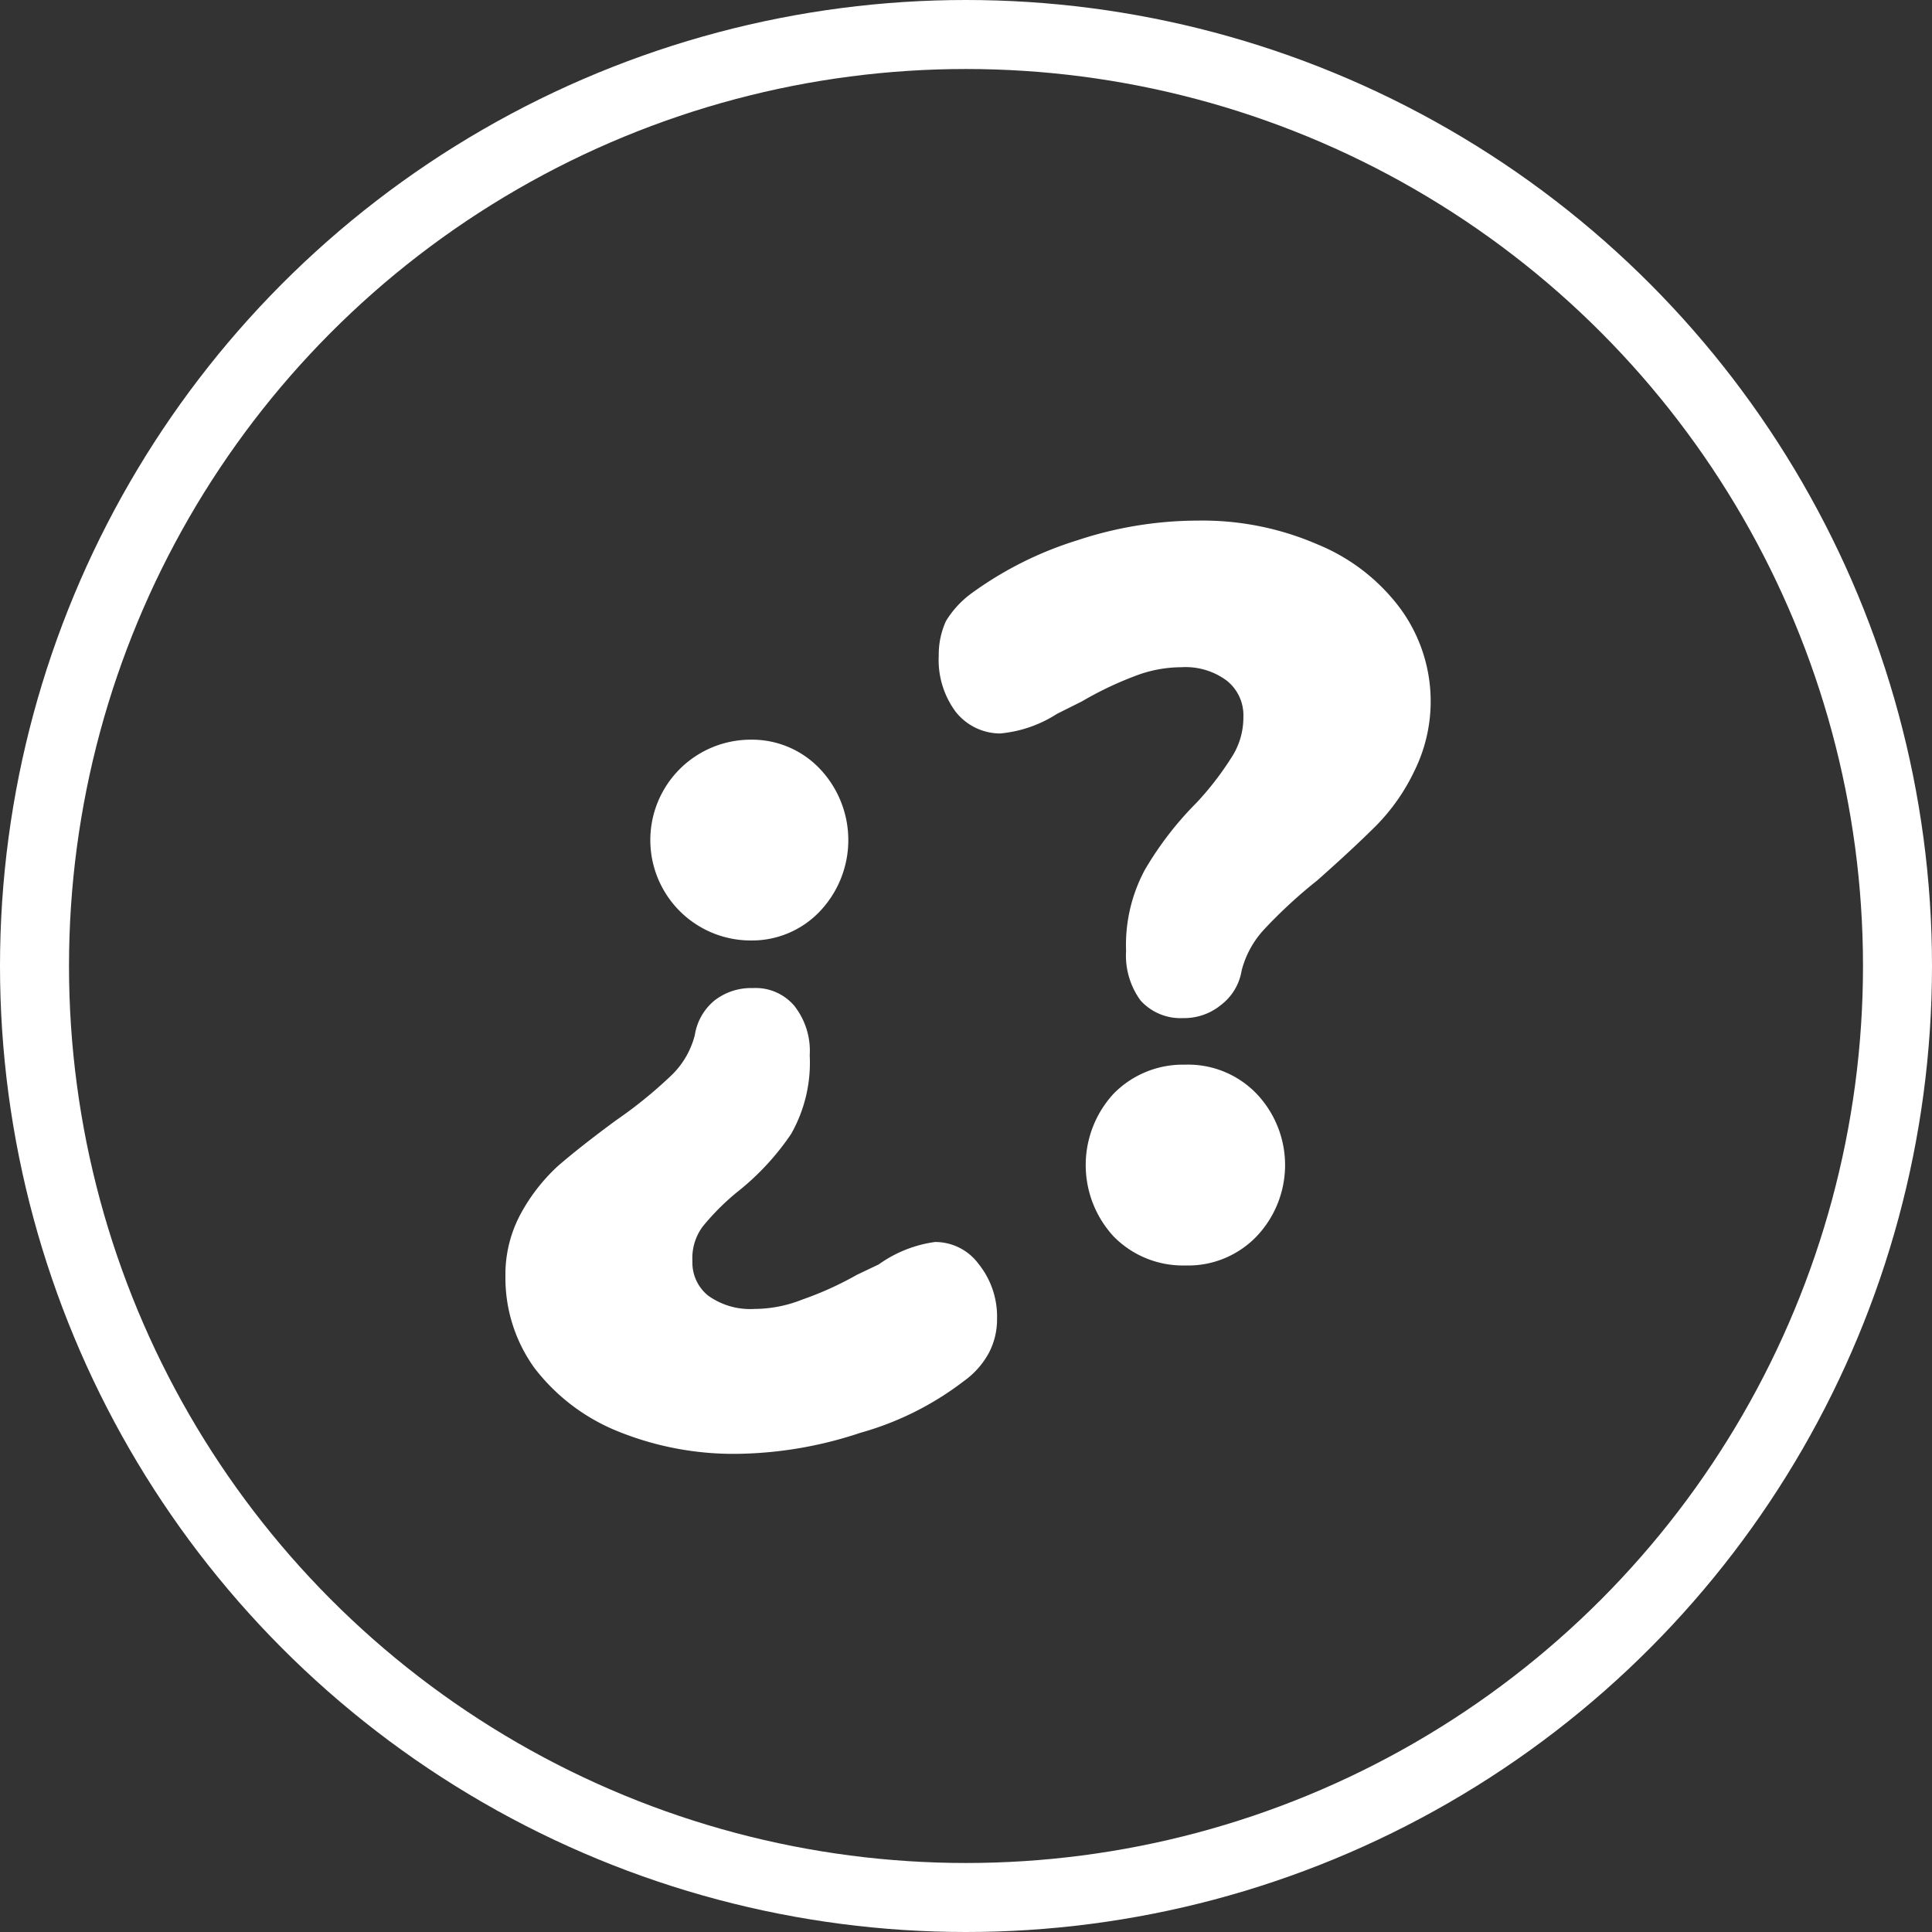
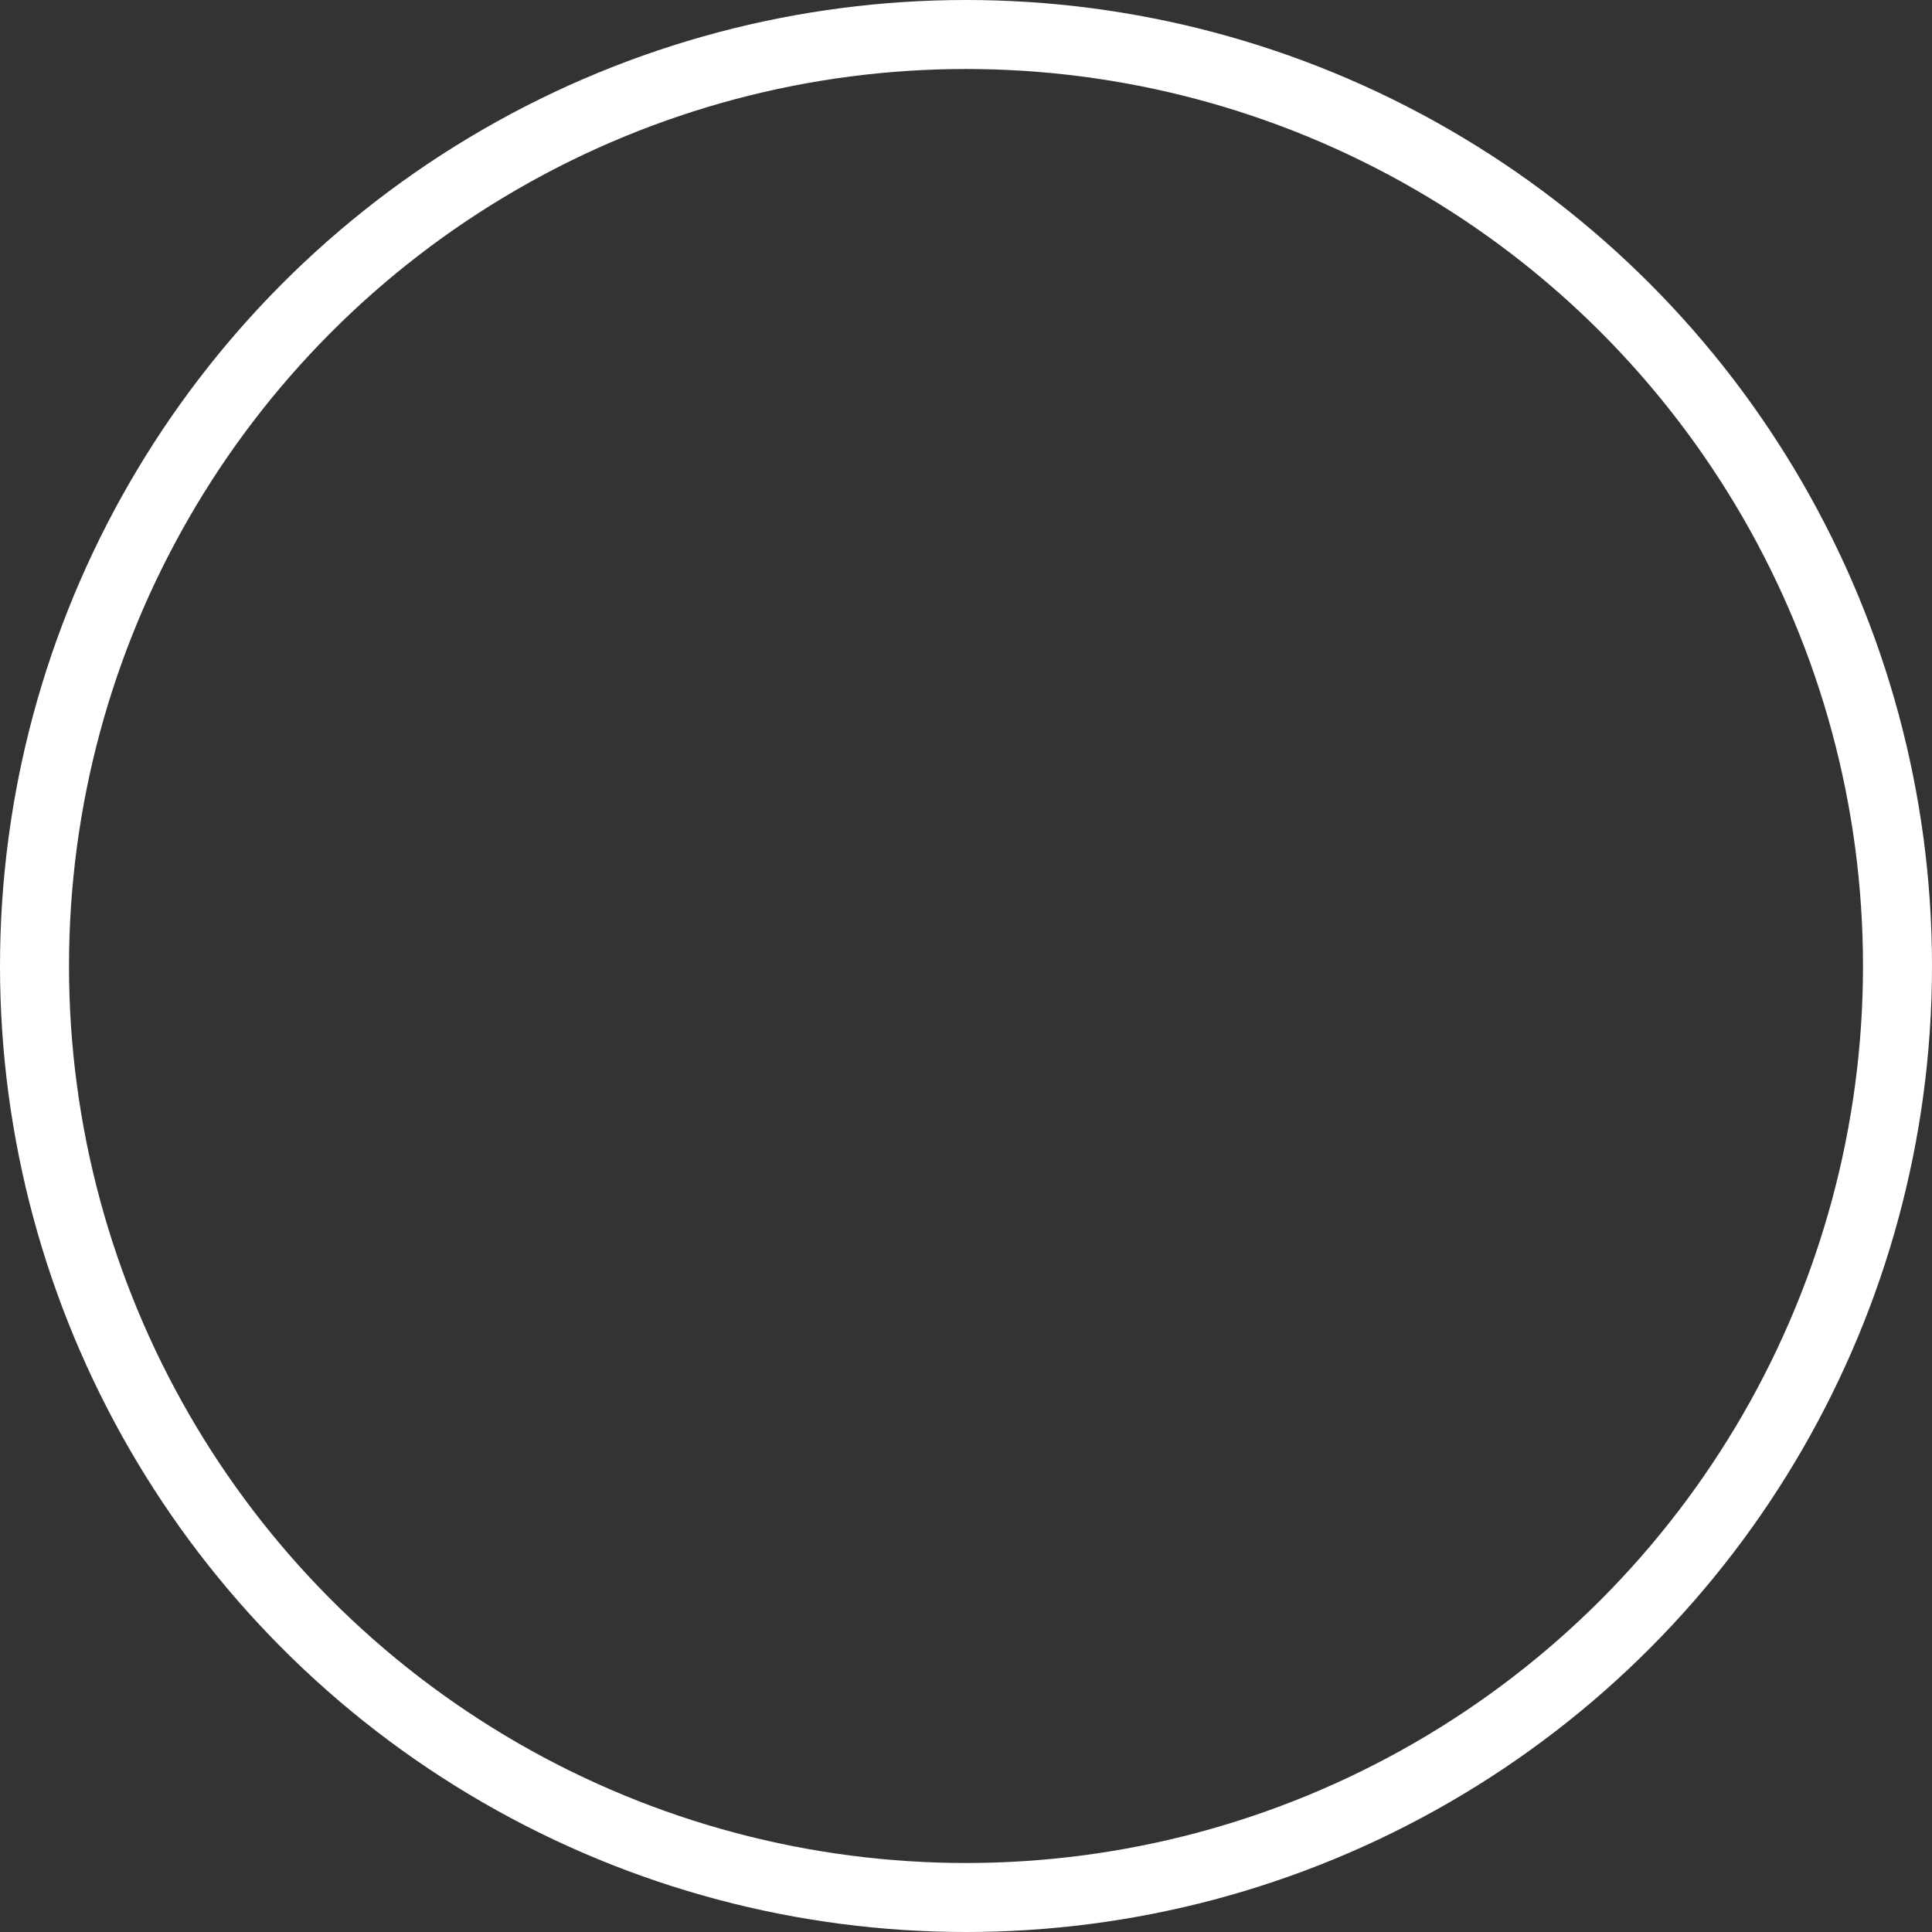
<svg xmlns="http://www.w3.org/2000/svg" viewBox="0 0 56 56">
  <rect x="0" y="0" width="56" height="56" fill="#333333" stroke="none" />
  <defs>
    <style>.cls-1{fill:none;stroke:#fff;stroke-width:2px;}.cls-2{fill:#fff;}</style>
  </defs>
  <g id="Layer_2" data-name="Layer 2">
    <g id="Capa_1" data-name="Capa 1">
      <circle class="cls-1" cx="28" cy="28" r="27" />
-       <path class="cls-2" d="M21.76,27.26a2.91,2.91,0,1,1,0-5.82,2.71,2.71,0,0,1,2,.84,3,3,0,0,1,0,4.14A2.71,2.71,0,0,1,21.76,27.26ZM21.4,42.14a8.93,8.93,0,0,1-3.51-.66,5.75,5.75,0,0,1-2.4-1.83A4.46,4.46,0,0,1,14.65,37a3.7,3.7,0,0,1,.45-1.83,5.33,5.33,0,0,1,1.08-1.38q.66-.57,1.68-1.32a13,13,0,0,0,1.59-1.29A2.46,2.46,0,0,0,20.14,30a1.62,1.62,0,0,1,.57-1,1.72,1.72,0,0,1,1.11-.36,1.47,1.47,0,0,1,1.2.51,2.11,2.11,0,0,1,.45,1.44,4.18,4.18,0,0,1-.54,2.28,7.48,7.48,0,0,1-1.56,1.68,7,7,0,0,0-1,1,1.53,1.53,0,0,0-.3,1,1.23,1.23,0,0,0,.45,1,2.09,2.09,0,0,0,1.35.39,3.76,3.76,0,0,0,1.38-.27,9.69,9.69,0,0,0,1.59-.72l.63-.3A3.66,3.66,0,0,1,27.1,36a1.56,1.56,0,0,1,1.26.63,2.43,2.43,0,0,1,.54,1.59,2.09,2.09,0,0,1-.24,1,2.42,2.42,0,0,1-.72.81,8.81,8.81,0,0,1-3,1.5A11.69,11.69,0,0,1,21.4,42.14ZM34.29,29.51A1.56,1.56,0,0,1,33.06,29a2.21,2.21,0,0,1-.42-1.44,4.6,4.6,0,0,1,.54-2.34,9.63,9.63,0,0,1,1.5-1.95,8.78,8.78,0,0,0,1-1.29,2.12,2.12,0,0,0,.36-1.2,1.28,1.28,0,0,0-.48-1.05,2,2,0,0,0-1.32-.39,3.76,3.76,0,0,0-1.38.27,10,10,0,0,0-1.5.72l-.72.36a3.66,3.66,0,0,1-1.65.57,1.65,1.65,0,0,1-1.29-.63A2.52,2.52,0,0,1,27.21,19,2.34,2.34,0,0,1,27.42,18a2.8,2.8,0,0,1,.75-.81,10.45,10.45,0,0,1,3.06-1.53,11.12,11.12,0,0,1,3.48-.57,8.38,8.38,0,0,1,3.48.69,5.65,5.65,0,0,1,2.4,1.86A4.55,4.55,0,0,1,41,22.34a5.79,5.79,0,0,1-1.11,1.59q-.66.66-1.71,1.59a14.21,14.21,0,0,0-1.53,1.41,2.76,2.76,0,0,0-.66,1.2,1.57,1.57,0,0,1-.6,1A1.68,1.68,0,0,1,34.29,29.51Zm.06,7.17a2.81,2.81,0,0,1-2.07-.84,3.05,3.05,0,0,1,0-4.14,2.81,2.81,0,0,1,2.07-.84,2.75,2.75,0,0,1,2.07.84,3,3,0,0,1,0,4.14A2.75,2.75,0,0,1,34.35,36.68Z" />
    </g>
  </g>
</svg>